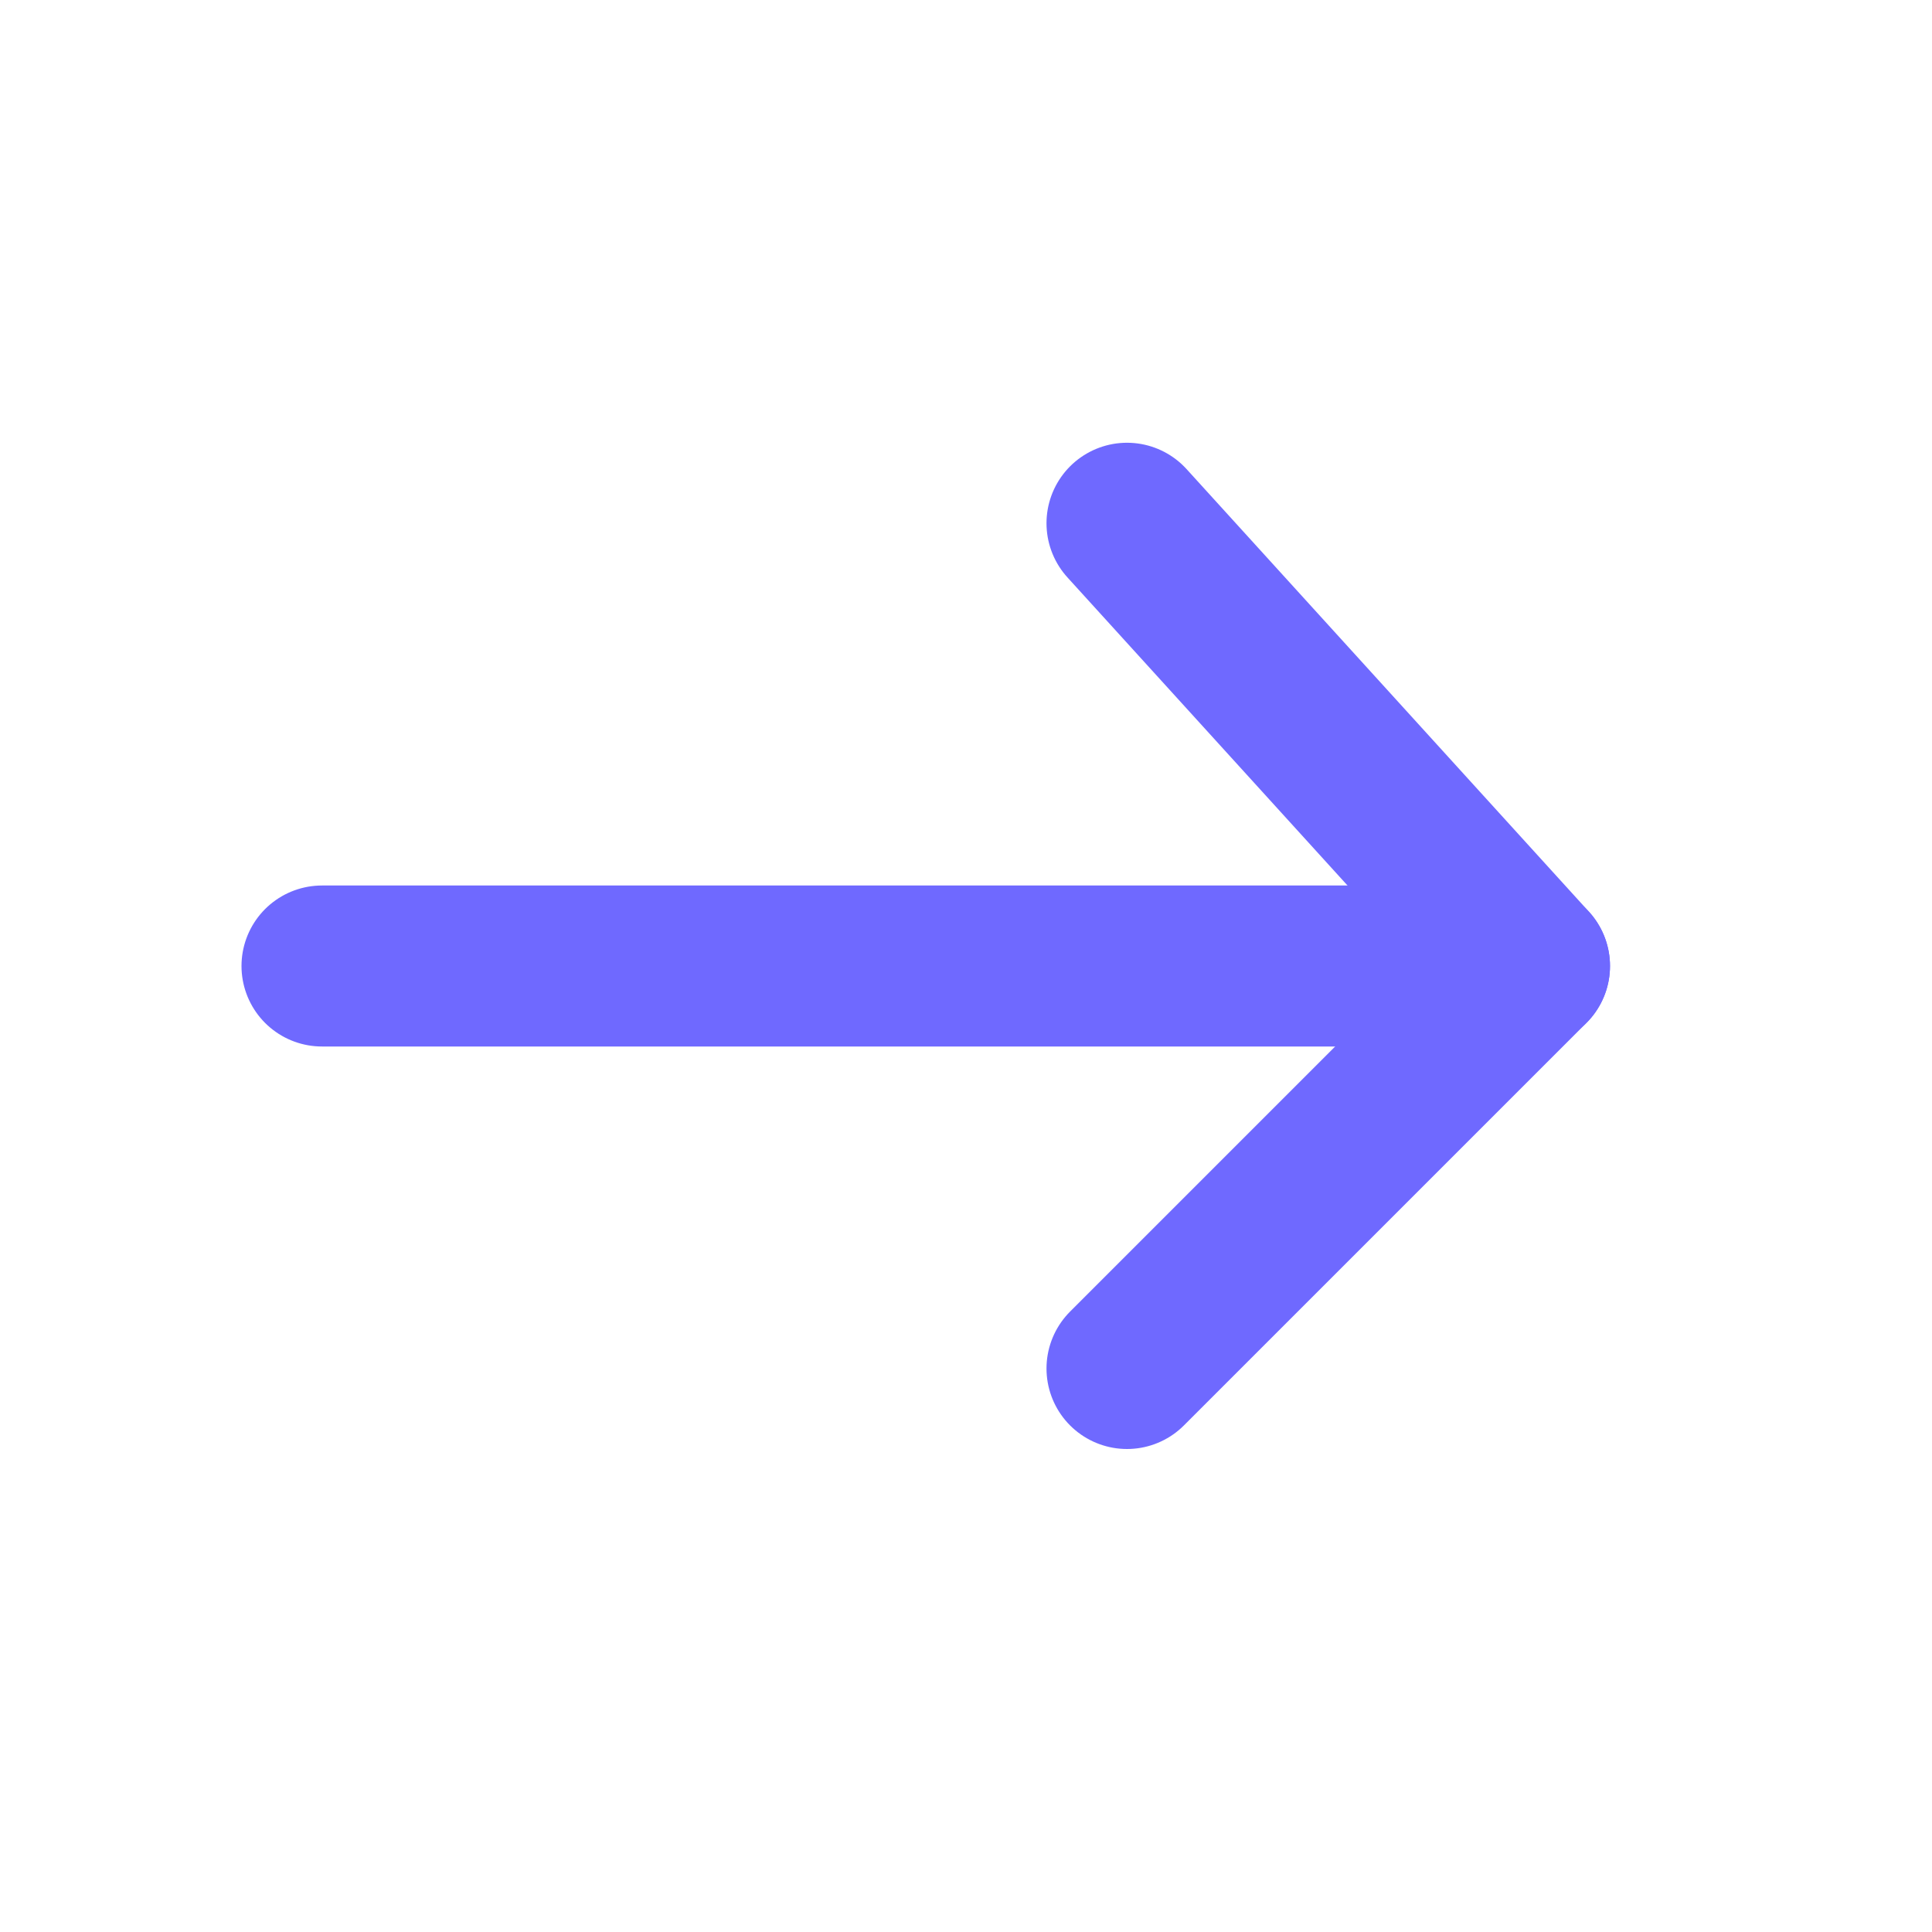
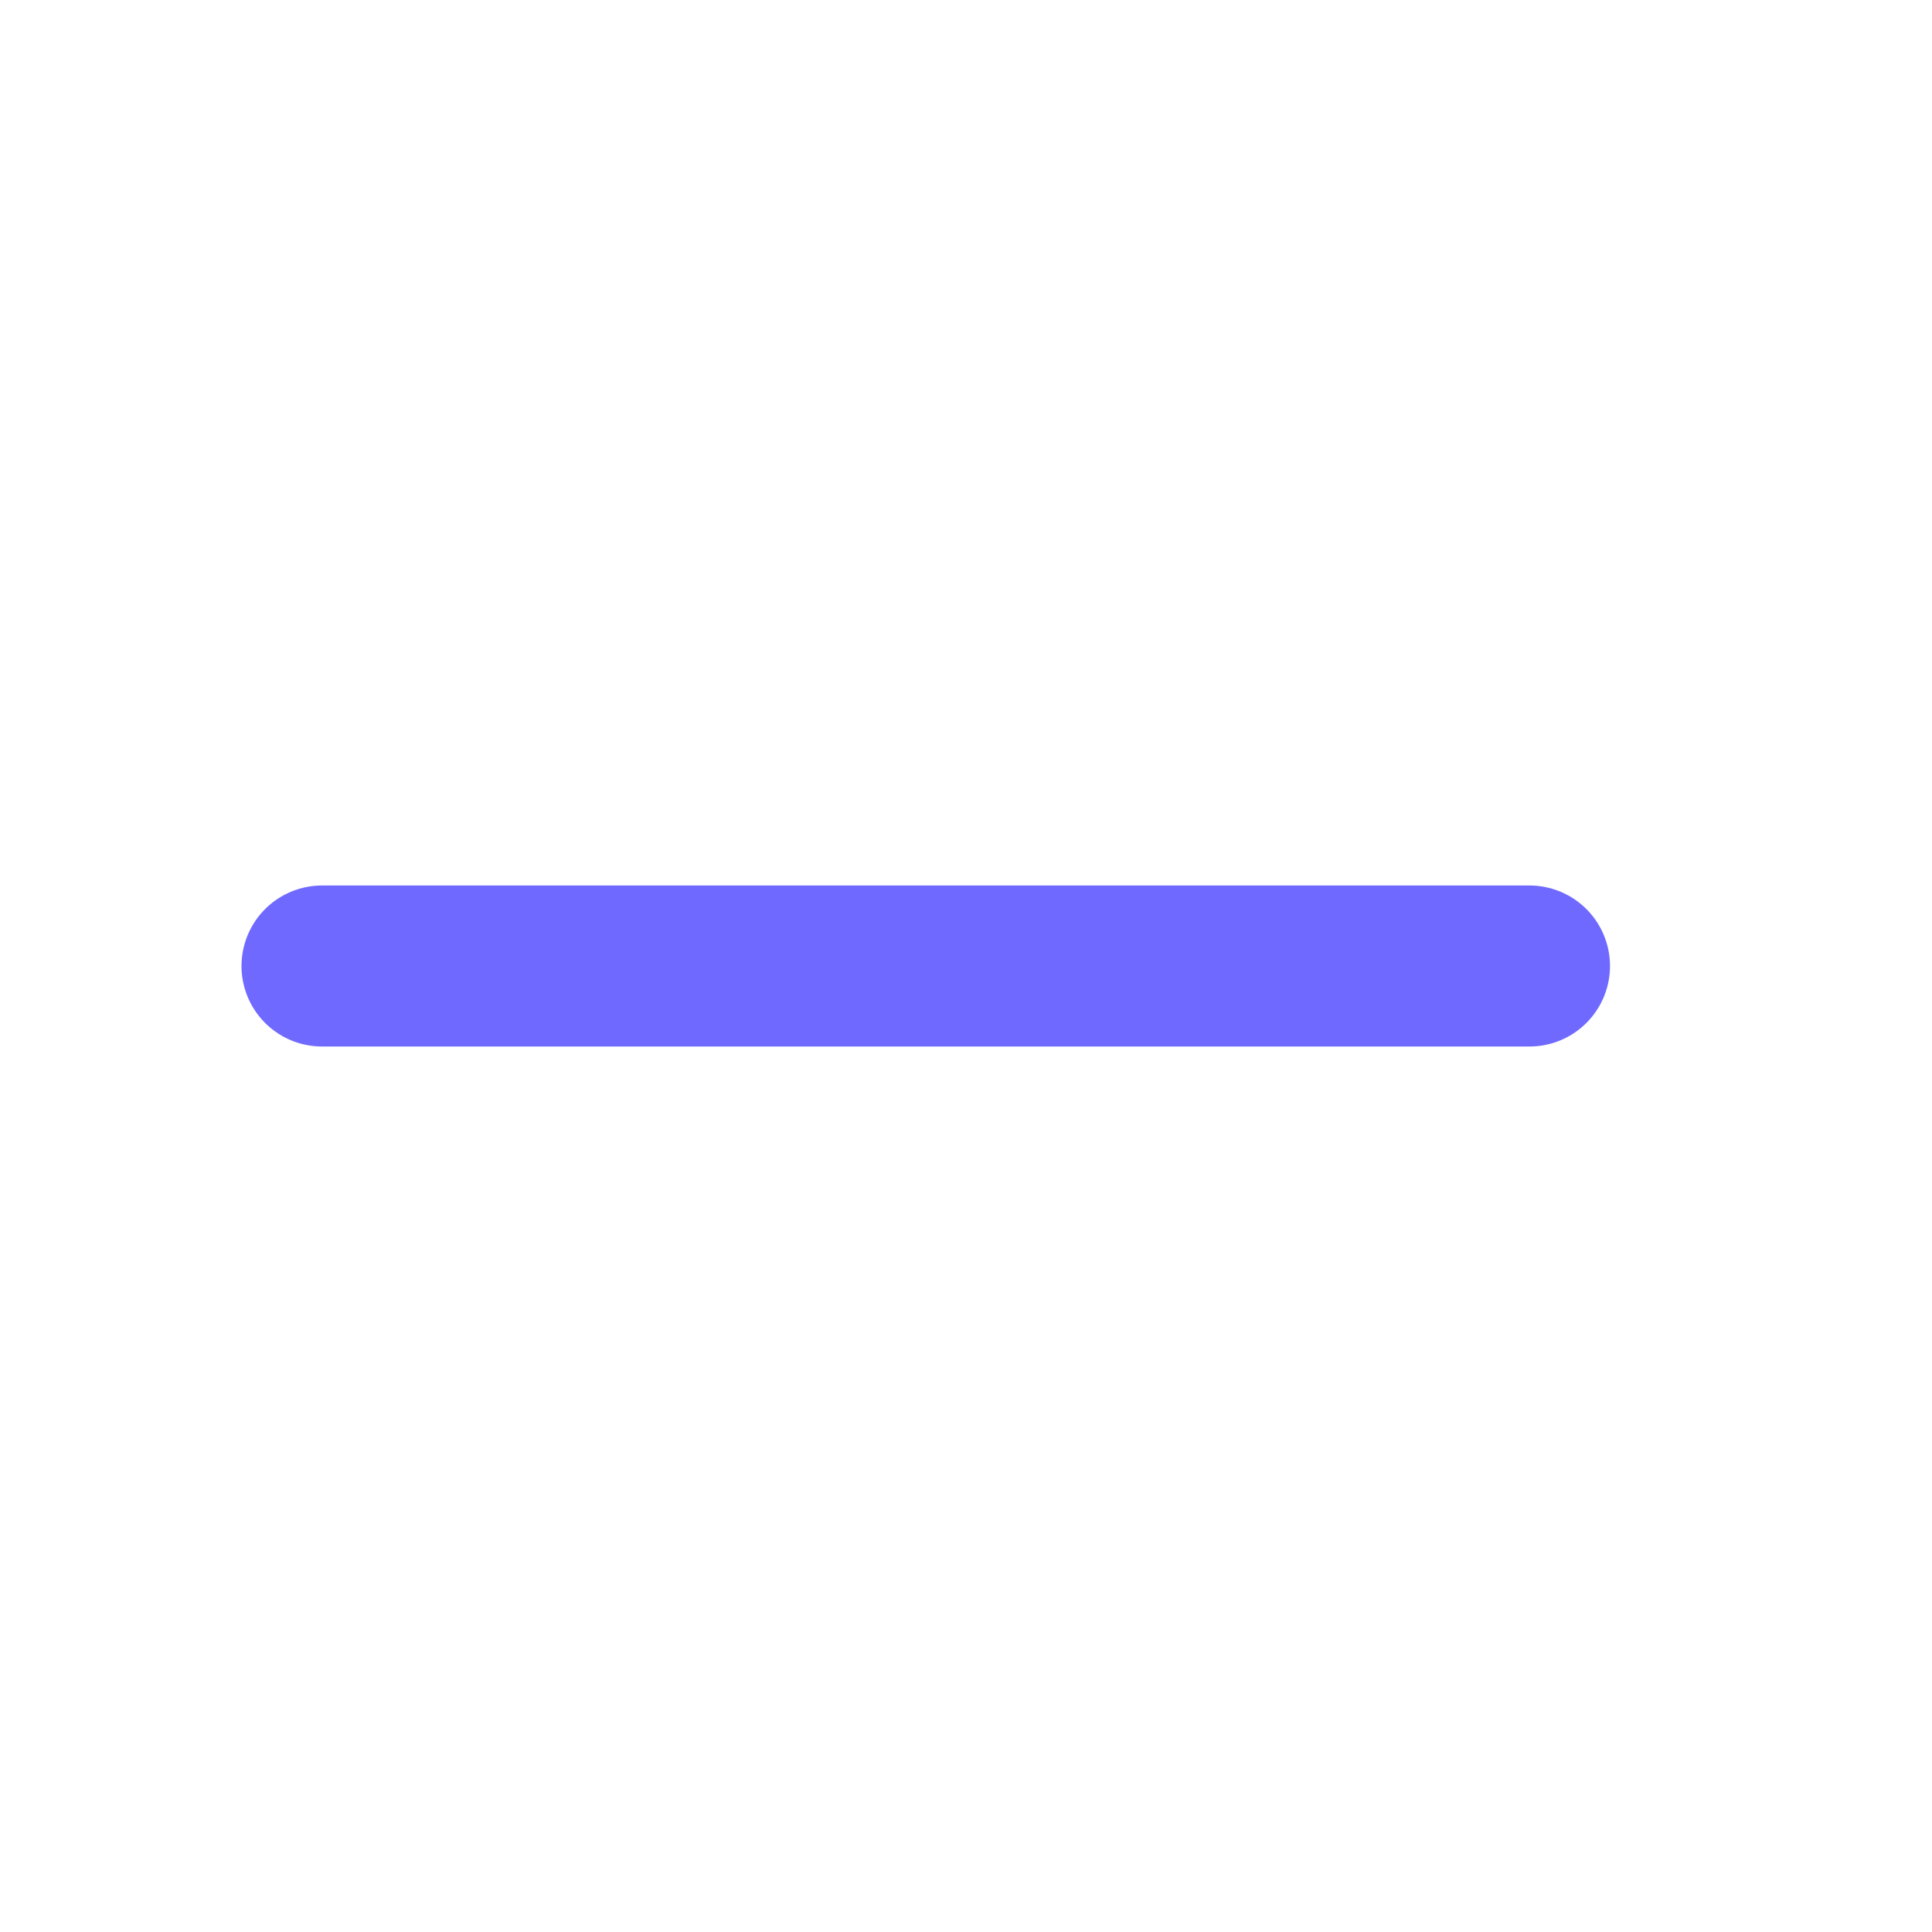
<svg xmlns="http://www.w3.org/2000/svg" width="24" height="24" viewBox="0 0 24 24" fill="none">
  <path d="M4 12L19 12" stroke="#6F69FF" stroke-width="2" stroke-linecap="round" stroke-linejoin="round" />
-   <path d="M14 6.5L19 12L14 17" stroke="#6F69FF" stroke-width="2" stroke-linecap="round" stroke-linejoin="round" />
</svg>